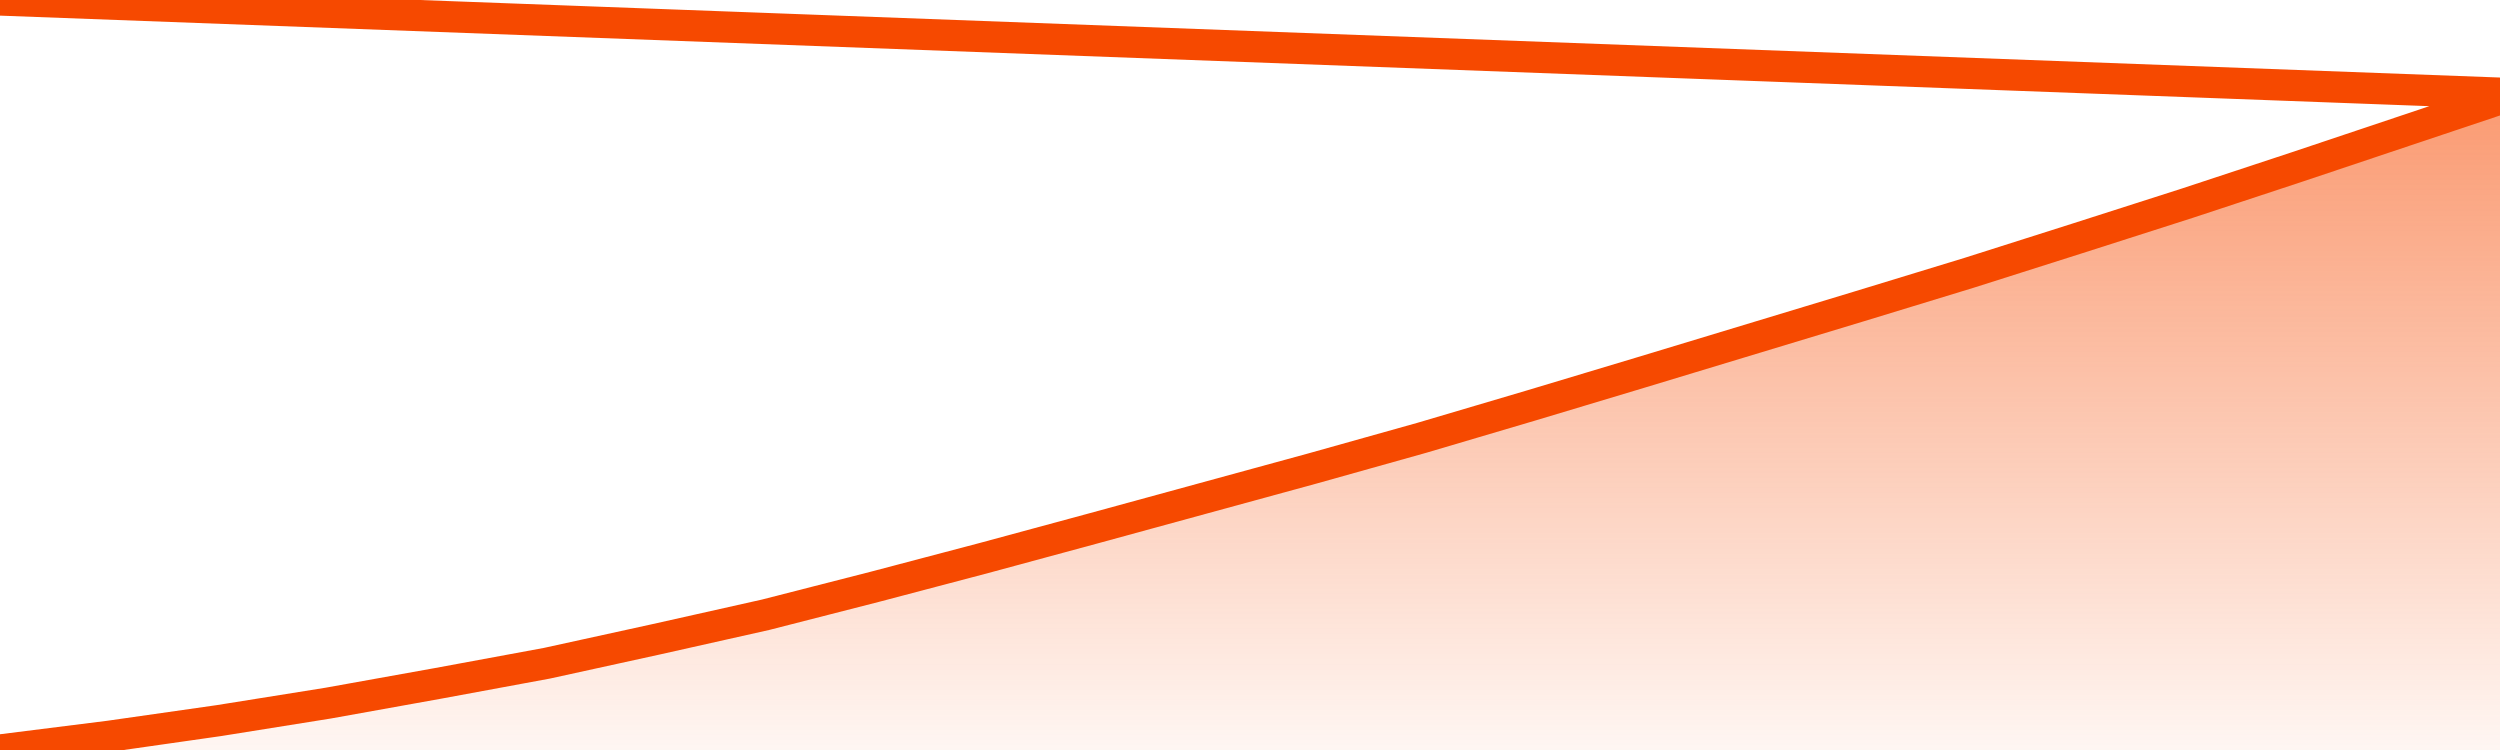
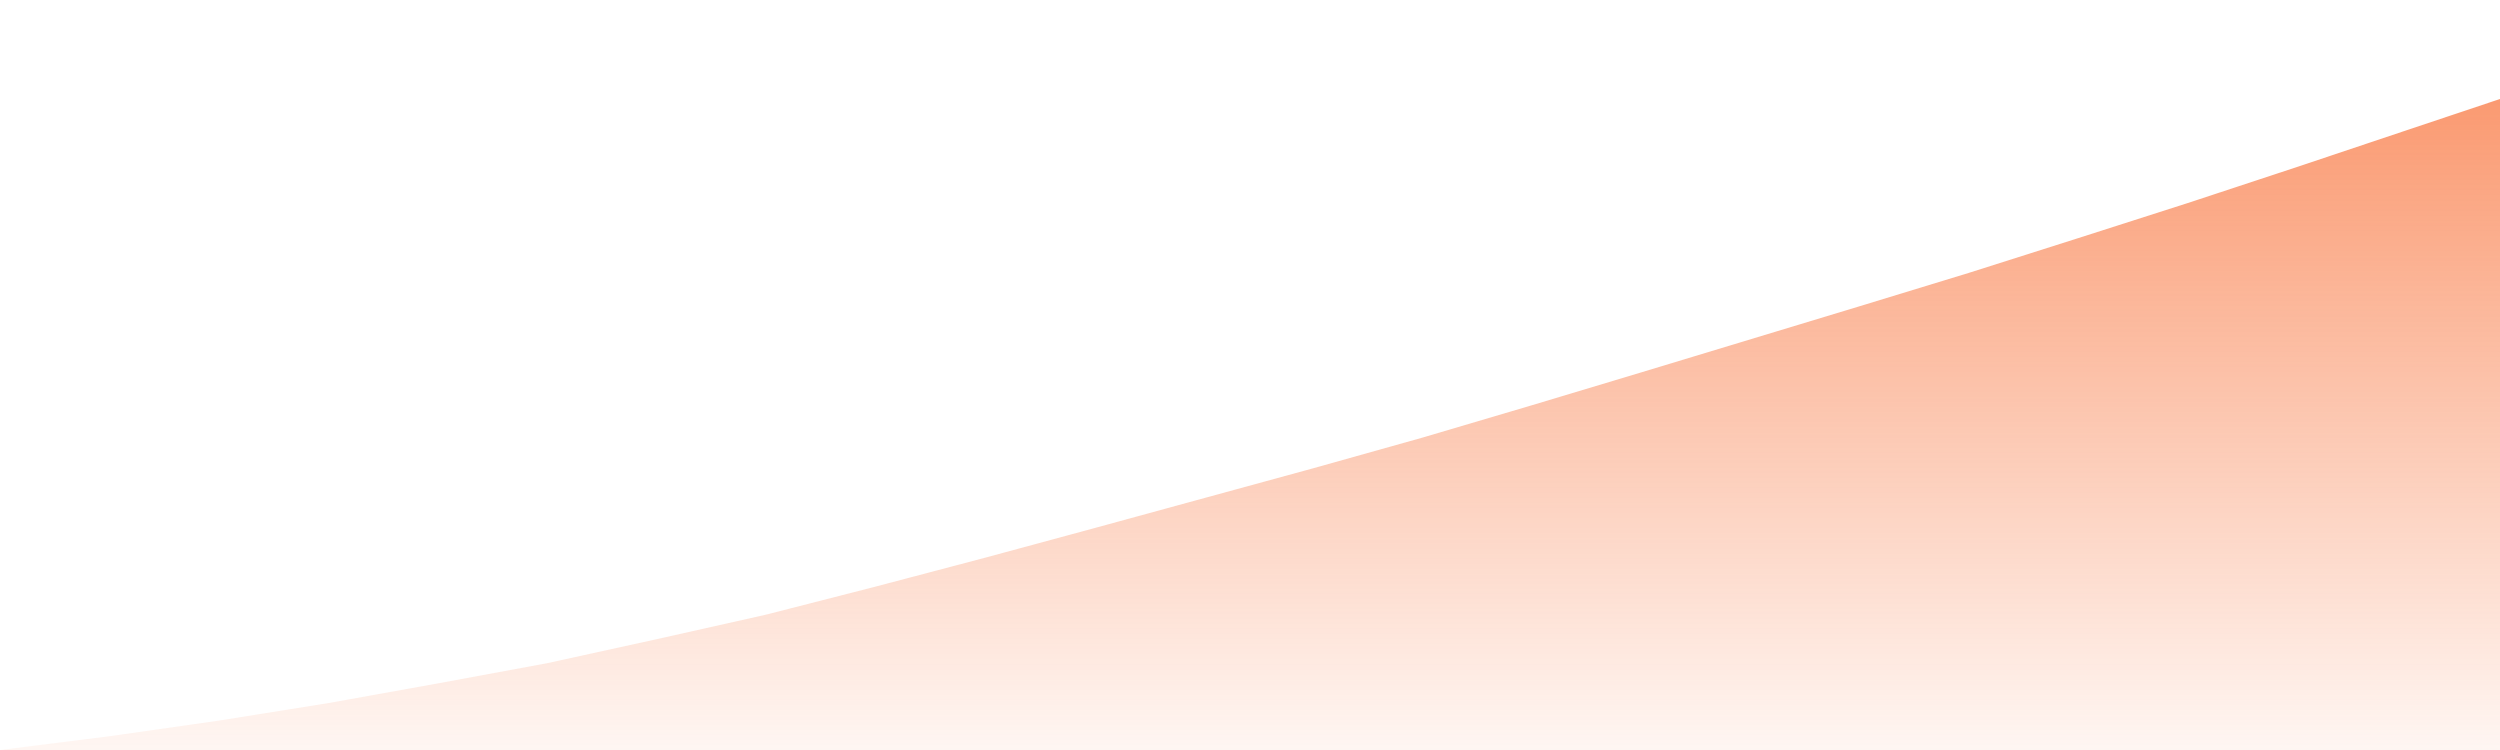
<svg xmlns="http://www.w3.org/2000/svg" version="1.1" width="80" height="24" viewBox="0 0 80 24">
  <defs>
    <linearGradient x1=".5" x2=".5" y2="1" id="gradient">
      <stop offset="0" stop-color="#F64900" />
      <stop offset="1" stop-color="#f64900" stop-opacity="0" />
    </linearGradient>
  </defs>
  <path fill="url(#gradient)" fill-opacity="0.56" stroke="none" d="M 0,26 0.0,24.0 3.5,23.56 7.0,23.06 10.5,22.5 14.0,21.871 17.5,21.224 21.0,20.457 24.5,19.672 28.0,18.776 31.5,17.853 35.0,16.905 38.5,15.948 42.0,14.991 45.5,14.009 49.0,12.974 52.5,11.922 56.0,10.862 59.5,9.802 63.0,8.733 66.5,7.621 70.0,6.5 73.5,5.345 77.0,4.172 80.5,3.0 82,26 Z" />
-   <path fill="none" stroke="#F64900" stroke-width="1" stroke-linejoin="round" stroke-linecap="round" d="M 0.0,24.0 3.5,23.56 7.0,23.06 10.5,22.5 14.0,21.871 17.5,21.224 21.0,20.457 24.5,19.672 28.0,18.776 31.5,17.853 35.0,16.905 38.5,15.948 42.0,14.991 45.5,14.009 49.0,12.974 52.5,11.922 56.0,10.862 59.5,9.802 63.0,8.733 66.5,7.621 70.0,6.5 73.5,5.345 77.0,4.172 80.5,3.0.join(' ') }" />
</svg>